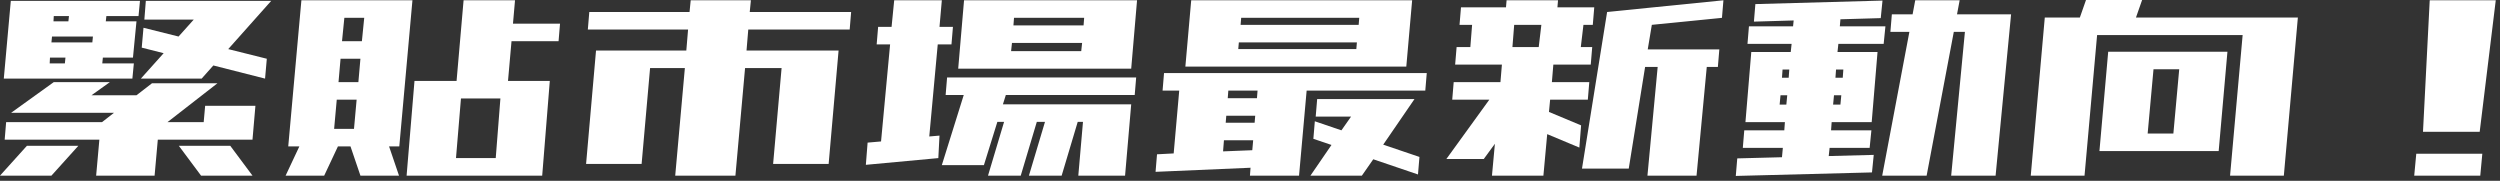
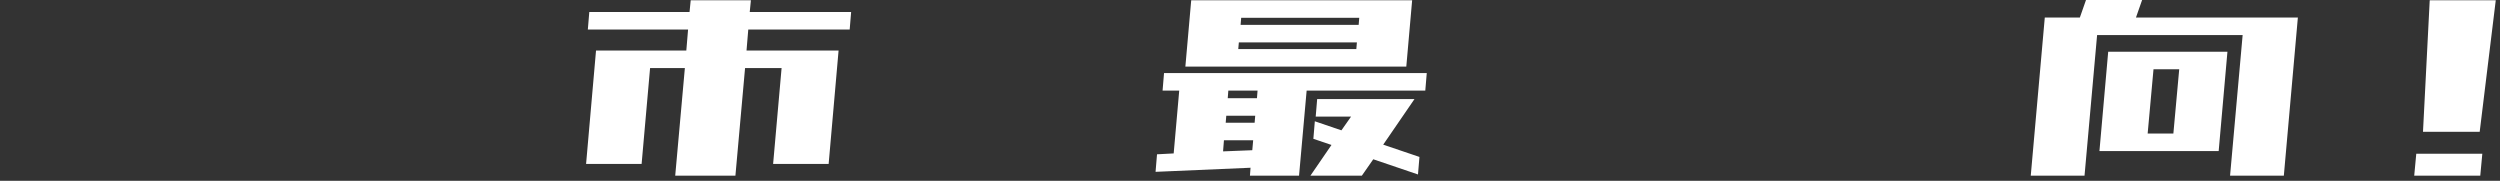
<svg xmlns="http://www.w3.org/2000/svg" width="401" height="29" viewBox="0 0 401 29" fill="none">
  <rect x="0" y="0" width="401" height="29" fill="#333333" stroke="none" />
  <path d="M388.648 21.141L389.727 0.047H400.32L397.742 21.141H388.648ZM387.242 28.172L387.57 24.656H398.164L397.836 28.172H387.242Z" fill="white" />
  <path d="M325.734 28.172L327.984 2.812H328.781H333.609L334.594 0H343.594L342.609 2.812H359.953H367.734H368.578L366.328 28.172H357.703L359.719 5.625H336.375L334.359 28.172H325.734ZM336.75 24.234L338.156 8.297H339.891H345.656H349.781H356.953H357.281L355.875 24.234H354.609H348.375H344.25H337.547H336.75ZM344.484 21.422H348.609L349.547 11.109H345.422L344.484 21.422Z" fill="white" />
-   <path d="M303.219 5.109L303.453 2.297H306.781L307.203 0.047H314.328L313.906 2.297H315.453H322.578L320.094 28.172H312.969L315.172 5.109H313.391L309.031 28.172H301.906L306.266 5.109H303.219ZM280.297 7.031L280.531 4.219H287.609L287.703 3.281L281.328 3.469L281.562 0.656L301.953 0.094L301.672 2.906L295.203 3.094L295.109 4.219H302.422L302.141 7.031H294.875L294.734 8.344H295.906H298.859H301.156L300.219 19.594H298.531H294.969H293.797L293.703 20.906H300.172L299.891 23.719H293.469L293.328 25.031L300.547 24.844L300.266 27.656L278.422 28.219L278.656 25.406L285.828 25.219L285.969 23.719H279.547L279.781 20.906H286.203L286.297 19.594H285.219H284.281H279.969L280.906 8.344H285.219H286.156H287.234L287.375 7.031H280.297ZM295.344 15.281H294.172L294.031 16.781H295.203L295.344 15.281ZM295.672 11.156H294.5L294.406 12.469H295.578L295.672 11.156ZM285.922 11.156L285.828 12.469H286.906L287 11.156H285.922ZM286.531 16.781L286.672 15.281H285.594L285.453 16.781H286.531Z" fill="white" />
-   <path d="M233.406 10.359L233.641 7.547H235.844L236.125 3.984H234.109L234.344 1.172H241.562L241.656 0.047H249.906L249.812 1.172H255.719L255.484 3.984H253.984L253.562 7.547H255.391L255.156 10.359H249.156L248.922 13.172H254.922L254.687 15.984H248.641L248.453 17.953L253.609 20.109L253.328 23.672L248.172 21.516L247.562 28.172H239.312L239.781 23.062L238 25.5H232L238.891 15.984H232.938L233.172 13.172H240.672L240.906 10.359H233.406ZM253.75 27.047L257.781 1.922L276.437 0.047L276.203 2.859L264.953 3.984L264.297 7.922H275.781L275.547 10.734H273.766L272.125 28.172H264.25L265.891 10.734H263.875L261.25 27.047H253.75ZM246.812 7.547L247.234 3.984H242.875L242.594 7.547H246.812Z" fill="white" />
  <path d="M190.133 10.688L191.07 0.047H191.773H199.32H218.258H225.898H226.508L225.57 10.688H224.914H217.32H198.383H190.789H190.133ZM186.477 14.531L186.711 11.719H228.852L228.617 14.531H209.586L208.367 28.172H200.492L200.586 26.906L185.352 27.562L185.586 24.75L188.258 24.609L189.148 14.531H186.477ZM211.039 18.703L211.273 15.891H218.633H221.586H226.883L221.867 23.203L227.68 25.172L227.445 27.984L220.273 25.547L218.445 28.172H210.195L213.57 23.25L210.664 22.266L210.898 19.453L215.164 20.906L216.711 18.703H211.039ZM198.992 3.984H217.93L218.023 2.859H199.086L198.992 3.984ZM198.617 7.875H217.555L217.648 6.797H198.711L198.617 7.875ZM197.023 14.531L196.93 15.75H201.617L201.711 14.531H197.023ZM196.602 19.688H201.242L201.336 18.562H196.695L196.602 19.688ZM196.18 24.281L200.867 24.094L201.008 22.5H196.32L196.18 24.281Z" fill="white" />
-   <path d="M140.617 7.125L140.852 4.312H143.008L143.43 0.047H151.07L150.695 4.312H152.852L152.617 7.125H150.414L149.055 21.891L150.695 21.75L150.508 25.359L138.883 26.438L139.164 22.875L141.32 22.688L142.773 7.125H140.617ZM153.695 11.016L154.633 0.047H157.961H162.883H174.133H180.648H182.383L181.445 11.016H178.727H173.195H161.945H156.039H153.695ZM151.68 15.234L151.914 12.422H182.242L182.008 15.234H161.336L160.867 16.734H173.945H181.445L180.461 28.172H172.961L173.711 19.547H172.867L170.289 28.172H165.039L167.617 19.547H166.305L163.727 28.172H158.477L161.055 19.547H159.977L157.82 26.484H151.07L154.586 15.234H151.68ZM162.555 4.078H173.805L173.898 2.859H162.648L162.555 4.078ZM162.18 8.203H173.43L173.57 6.891H162.32L162.18 8.203Z" fill="white" />
  <path d="M94.008 26.297L95.602 8.109H96.82H104.508H110.086L110.367 4.734H94.289L94.523 1.922H110.602L110.789 0.047H120.445L120.258 1.922H136.523L136.289 4.734H120.023L119.742 8.109H125.602H132.914H134.508L132.914 26.297H124.008L125.367 10.922H119.508L117.961 28.172H108.305L109.852 10.922H104.273L102.914 26.297H94.008Z" fill="white" />
-   <path d="M46.234 23.484L48.344 0.047H49.188H55.469H58.656H63.766H66.156L64.047 23.484H62.453H62.406L64 28.172H57.812L56.219 23.484H54.203L52 28.172H45.812L48.016 23.484H47.875H46.234ZM65.219 28.172L66.484 12.984H70.188H73.234L74.359 0.047H82.609L82.281 3.797H89.828L89.594 6.609H82.047L81.484 12.984H84.062H88.188L86.969 28.172H82.891H79.281H72.906H68.969H65.219ZM54.859 6.609H58.047L58.422 2.859H55.234L54.859 6.609ZM54.297 13.172H57.484L57.812 9.422H54.625L54.297 13.172ZM53.594 20.672H56.781L57.203 15.984H54.016L53.594 20.672ZM73.141 25.359H79.516L80.266 15.797H73.938L73.141 25.359Z" fill="white" />
-   <path d="M23.156 3.141L23.391 0.141H33.75H41.578H43.5L36.609 7.875L42.797 9.422L42.516 12.609L34.219 10.5L32.344 12.609H22.594L26.25 8.531L22.734 7.641L23.016 4.453L28.641 5.859L31.078 3.141H23.156ZM1.781 18.094L8.625 13.172H17.625L14.672 15.281H21.891L24.375 13.359H34.875L26.859 19.594H32.672L32.906 16.969H40.969L40.5 22.406H39.562H32.438H25.312L24.797 28.172H15.422L15.938 22.406H0.75L0.984 19.594H16.359L18.281 18.094H10.781H8.484H1.781ZM0 28.172L4.312 23.391H12.562L8.25 28.172H0ZM32.25 28.172L28.688 23.391H36.938L40.5 28.172H32.25ZM22.453 0.141L22.219 2.578H17.062L16.969 3.422H21.891L21.328 9.234H16.5L16.406 10.172H21.469L21.234 12.609H7.734H0.609L1.734 0.141H8.859H22.453ZM8.625 2.578L8.578 3.422H10.969L11.062 2.578H8.625ZM10.406 10.172L10.5 9.234H8.016L7.969 10.172H10.406ZM8.25 6.797H14.812L14.906 5.859H8.344L8.25 6.797Z" fill="white" />
</svg>